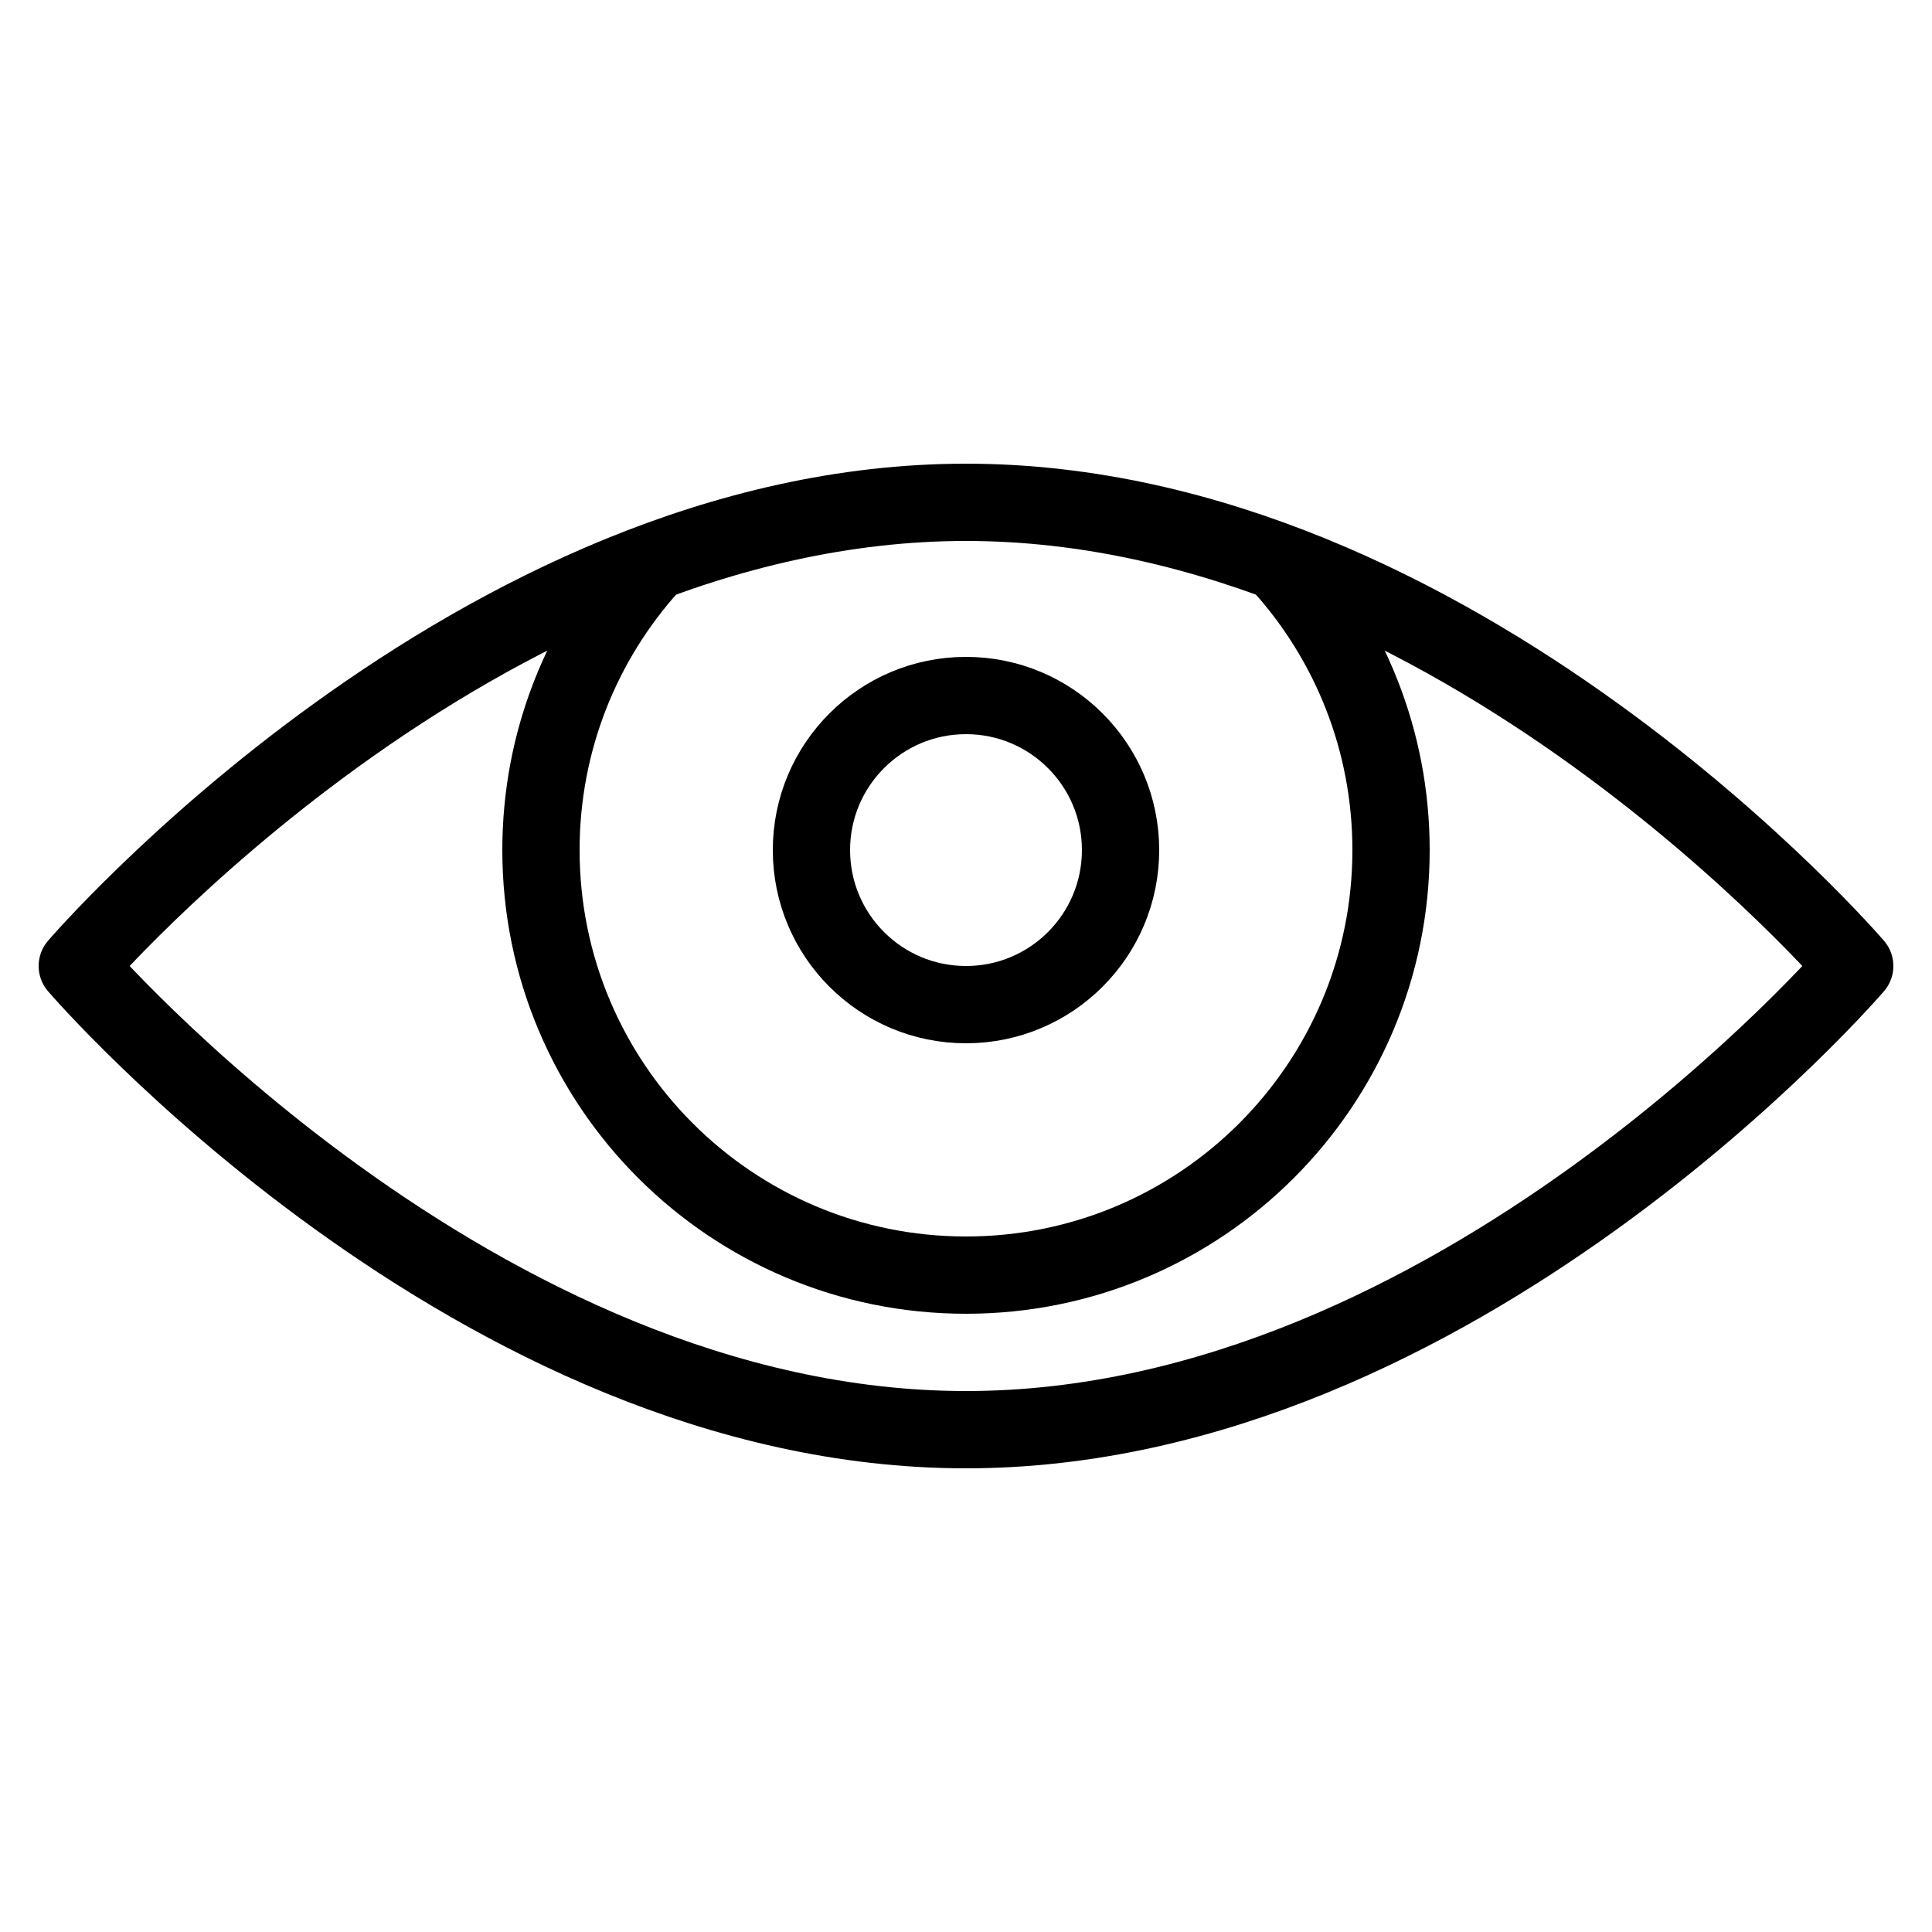
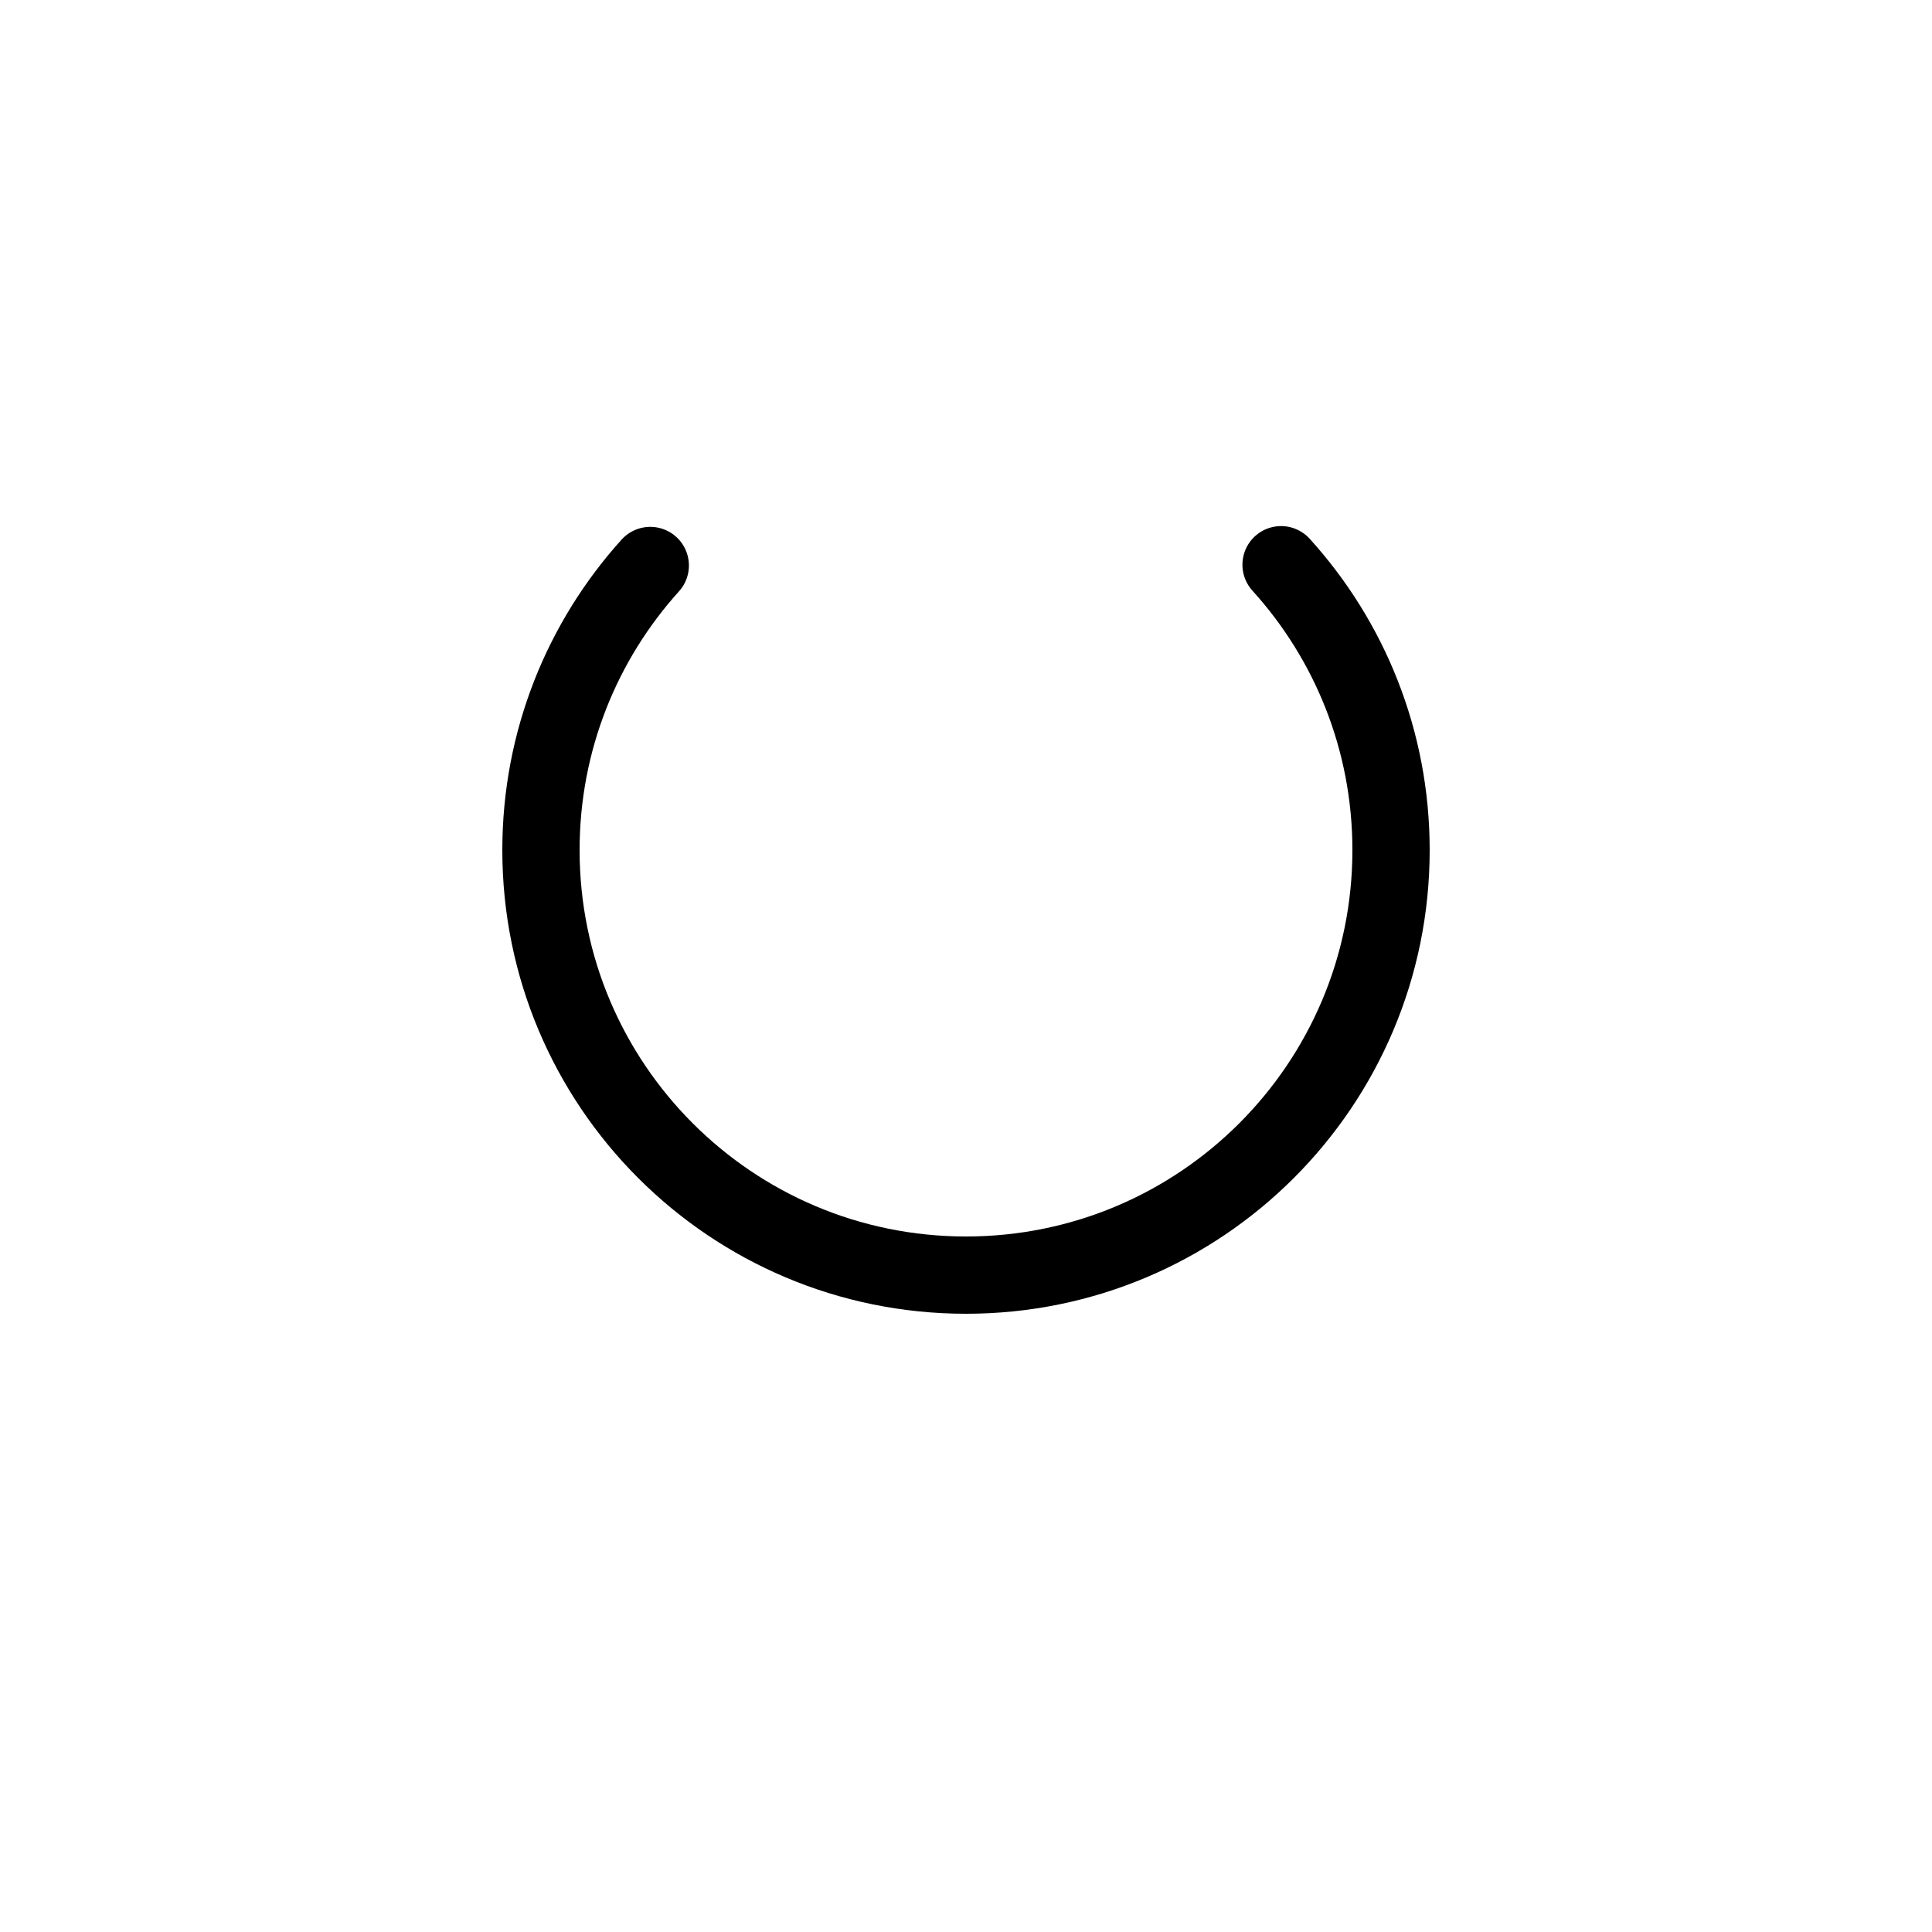
<svg xmlns="http://www.w3.org/2000/svg" enable-background="new 0 0 50 50" height="50px" id="Layer_1" version="1.1" viewBox="0 0 50 50" width="50px" xml:space="preserve">
-   <rect fill="none" height="50" width="50" />
-   <path d="  M48,25c0,0-10.297,12-23,12S2,25,2,25s10.297-12,23-12S48,25,48,25z" fill="none" stroke="#000000" stroke-linecap="round" stroke-linejoin="round" stroke-miterlimit="10" stroke-width="2" />
  <path d="  M33.154,14.615C34.923,16.567,36,19.157,36,22c0,6.076-4.924,11-11,11s-11-4.924-11-11c0-2.833,1.07-5.416,2.829-7.365" fill="none" stroke="#000000" stroke-linecap="round" stroke-linejoin="round" stroke-miterlimit="10" stroke-width="2" />
-   <circle cx="25" cy="22" fill="none" r="4" stroke="#000000" stroke-miterlimit="10" stroke-width="2" />
</svg>